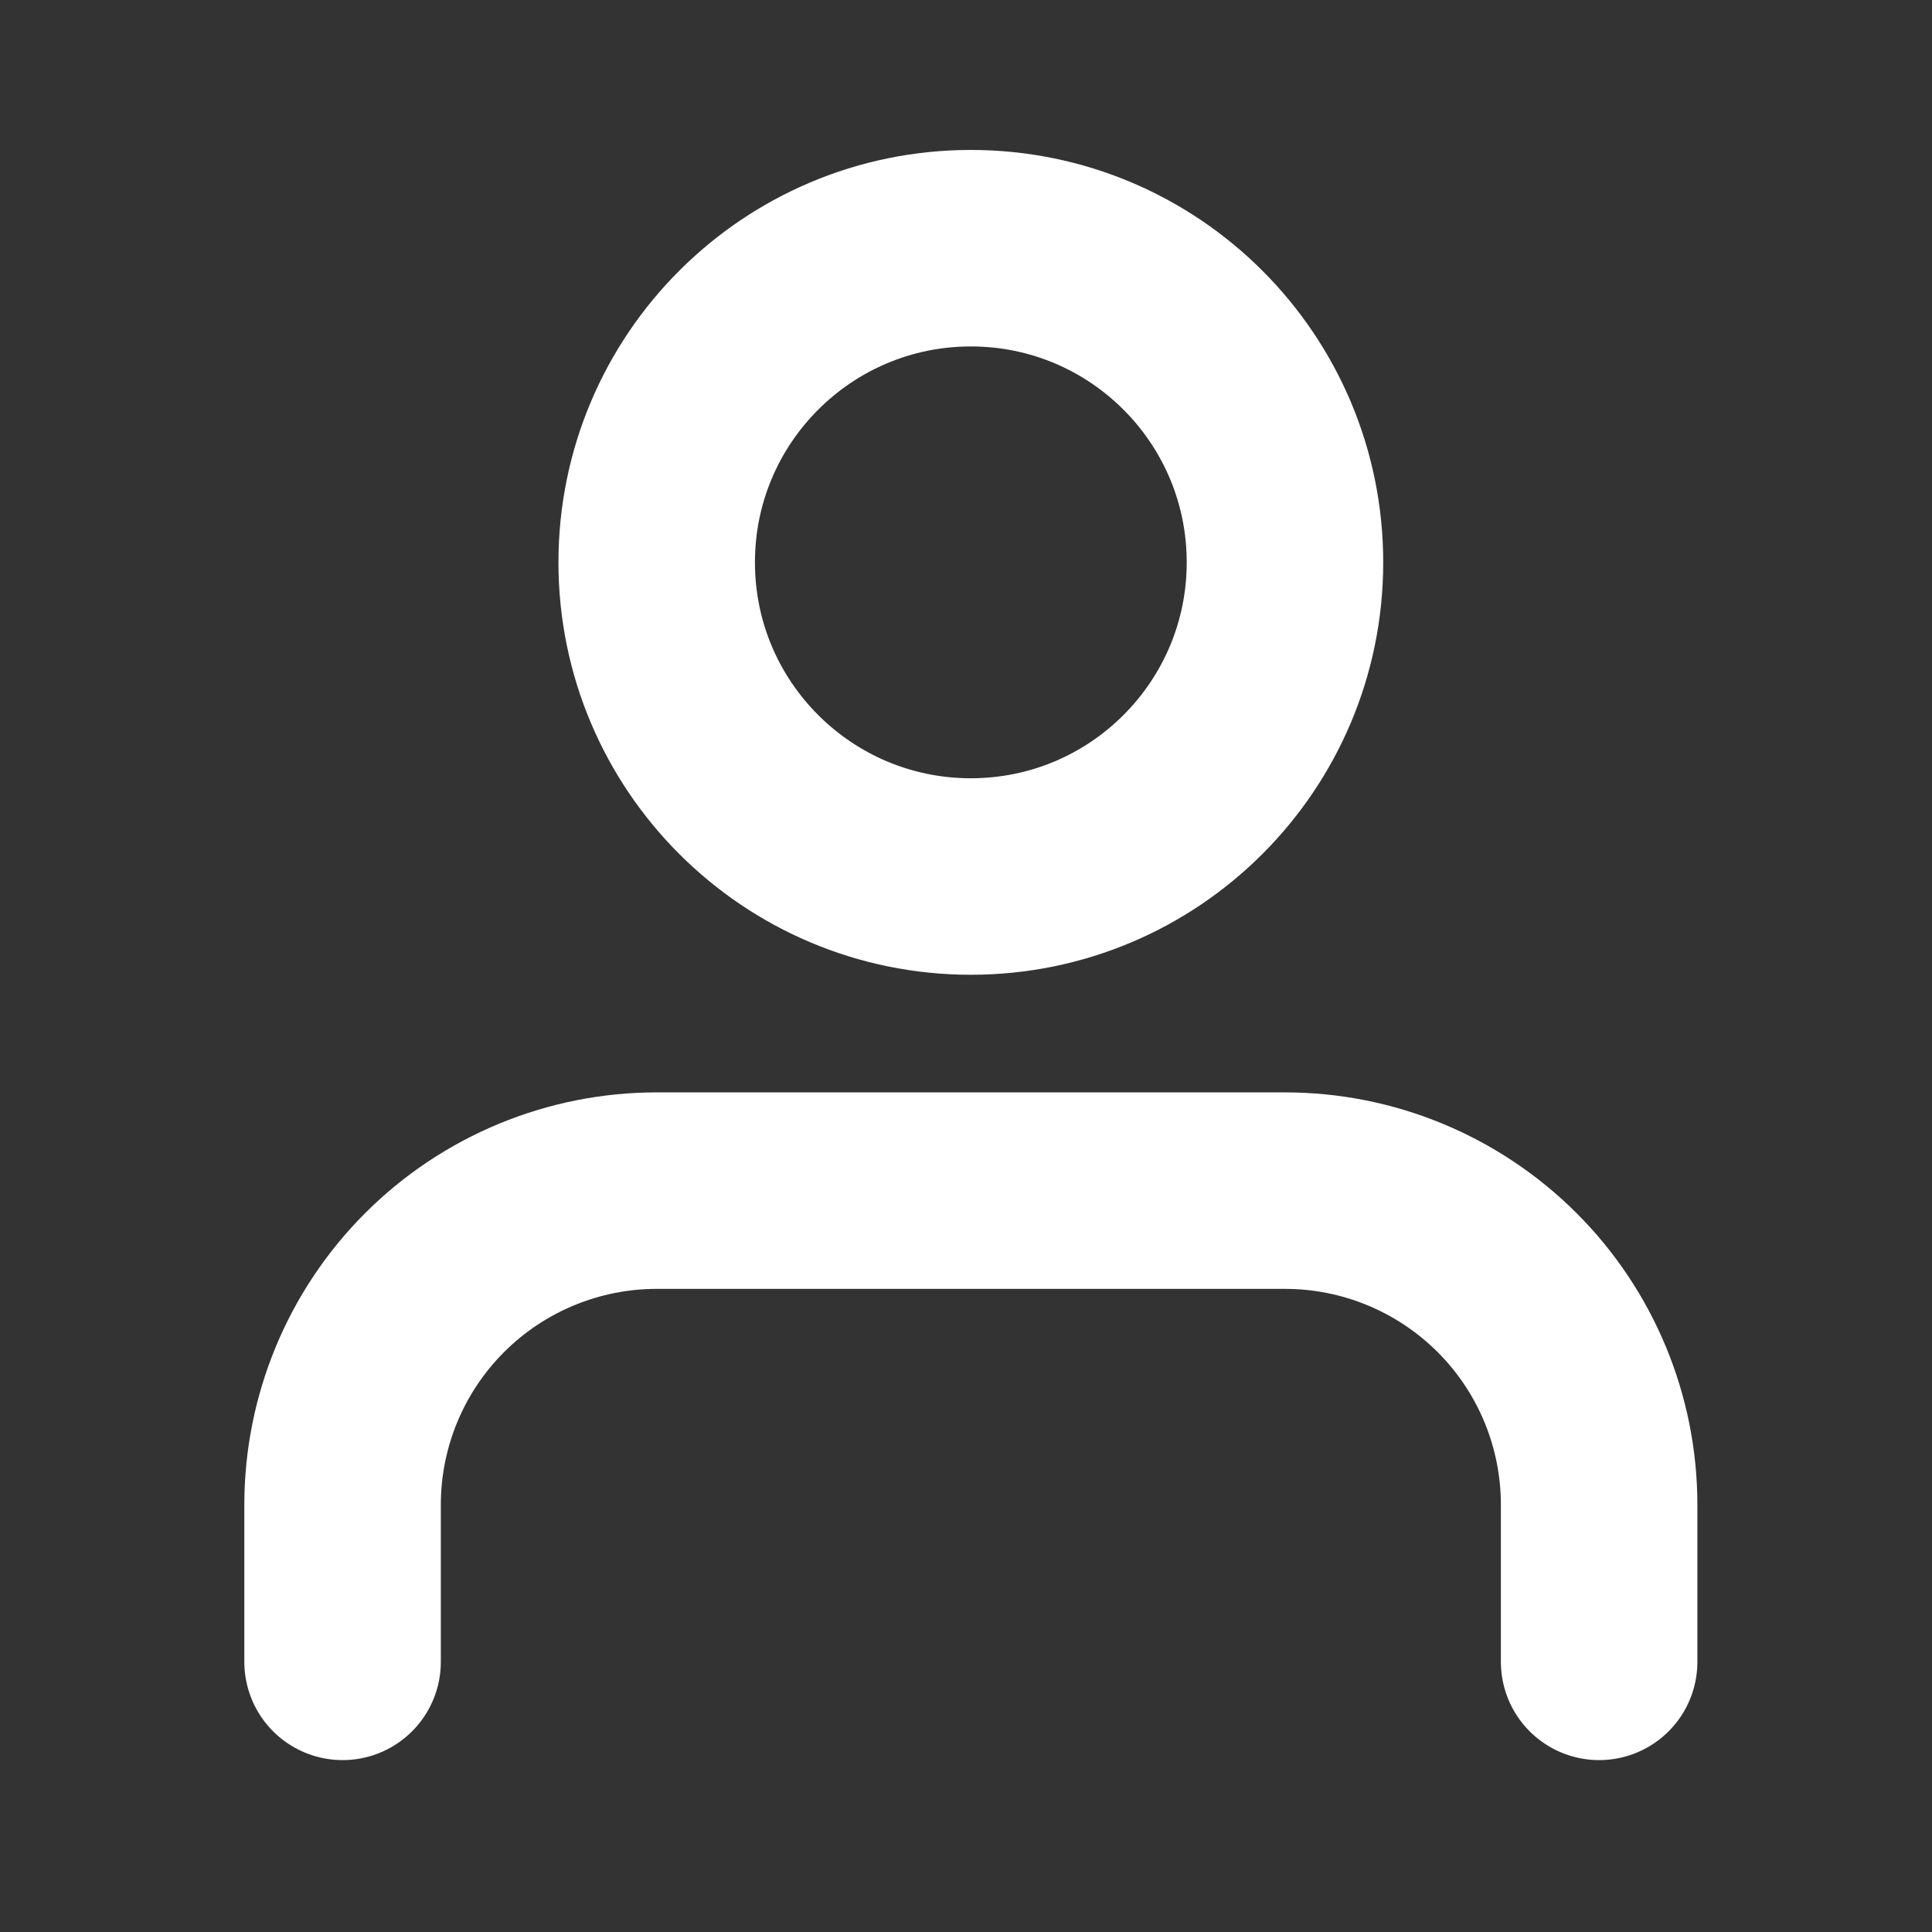
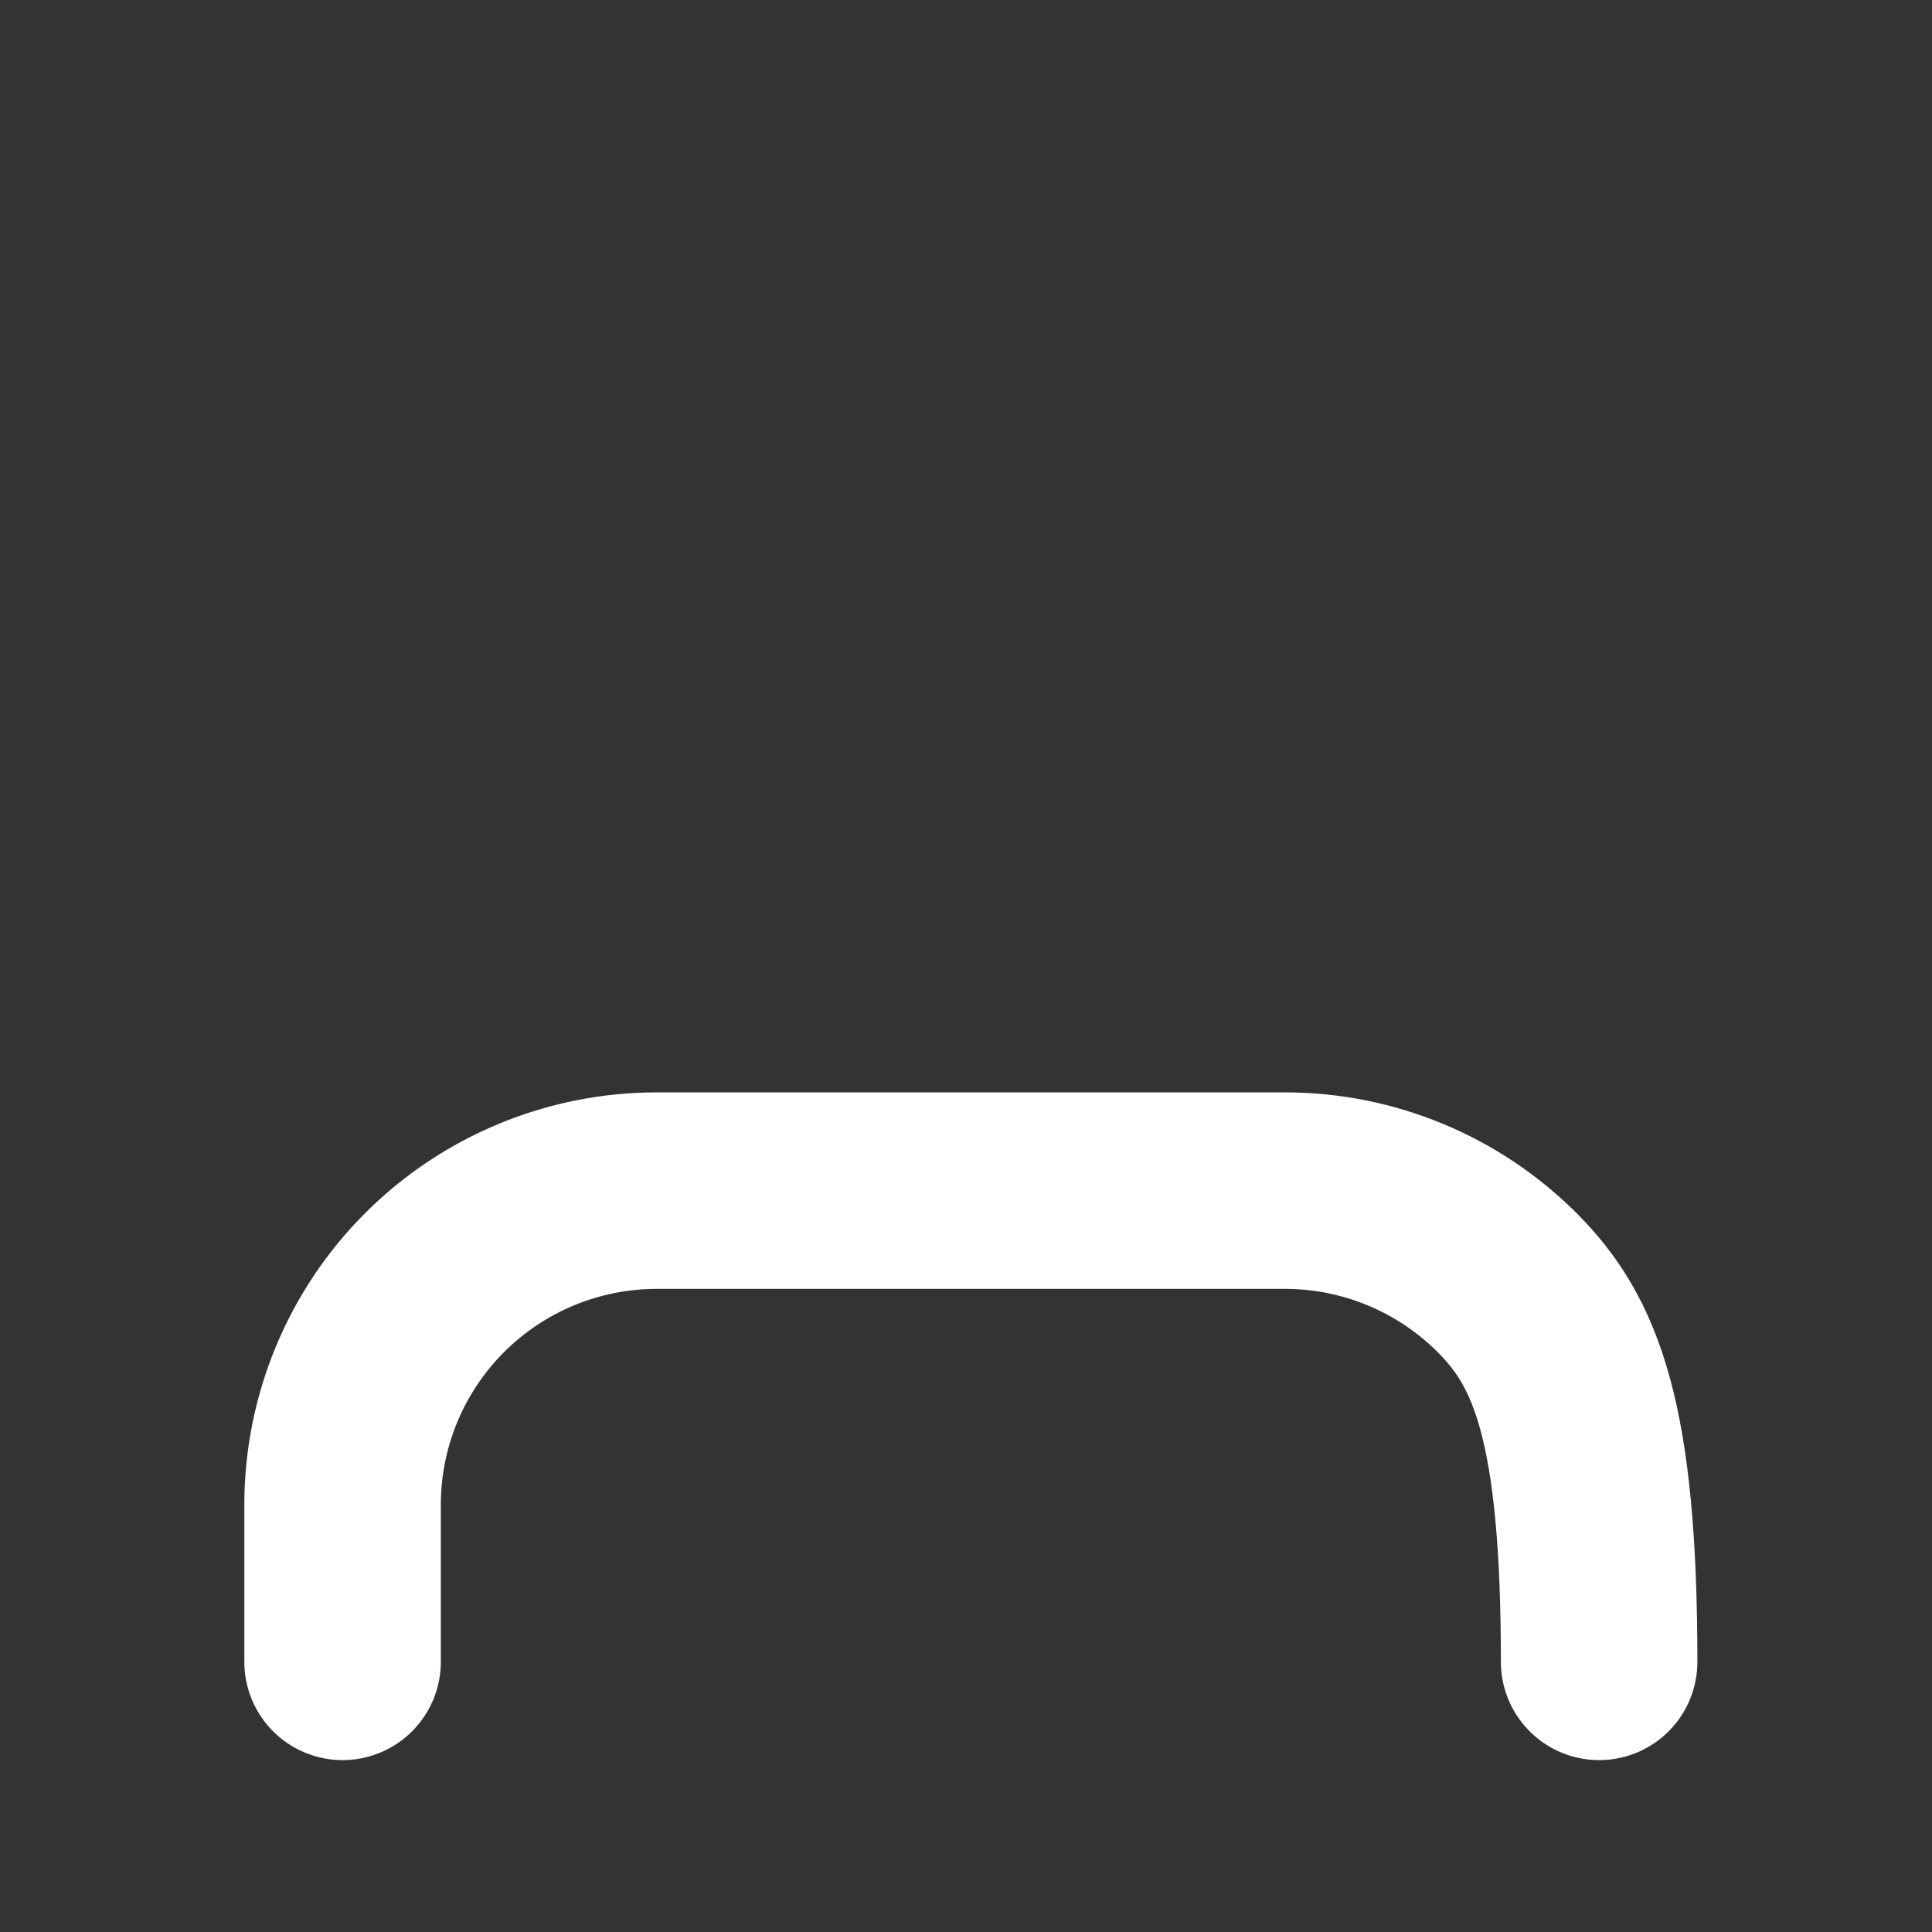
<svg xmlns="http://www.w3.org/2000/svg" width="41" height="41" viewBox="0 0 41 41" fill="none">
  <rect x="0" y="0" width="41" height="41" fill="#333333" stroke="none" />
-   <path d="M33.936 35.267V31.934C33.936 30.166 33.234 28.47 31.984 27.22C30.733 25.97 29.038 25.267 27.27 25.267H13.936C12.168 25.267 10.472 25.97 9.222 27.22C7.972 28.47 7.27 30.166 7.27 31.934V35.267" stroke="white" stroke-width="4.17" stroke-linecap="round" stroke-linejoin="round" />
-   <path d="M20.603 18.601C24.285 18.601 27.269 15.616 27.269 11.934C27.269 8.252 24.285 5.267 20.603 5.267C16.921 5.267 13.936 8.252 13.936 11.934C13.936 15.616 16.921 18.601 20.603 18.601Z" stroke="white" stroke-width="4.17" stroke-linecap="round" stroke-linejoin="round" />
+   <path d="M33.936 35.267C33.936 30.166 33.234 28.47 31.984 27.22C30.733 25.97 29.038 25.267 27.27 25.267H13.936C12.168 25.267 10.472 25.97 9.222 27.22C7.972 28.47 7.27 30.166 7.27 31.934V35.267" stroke="white" stroke-width="4.17" stroke-linecap="round" stroke-linejoin="round" />
</svg>